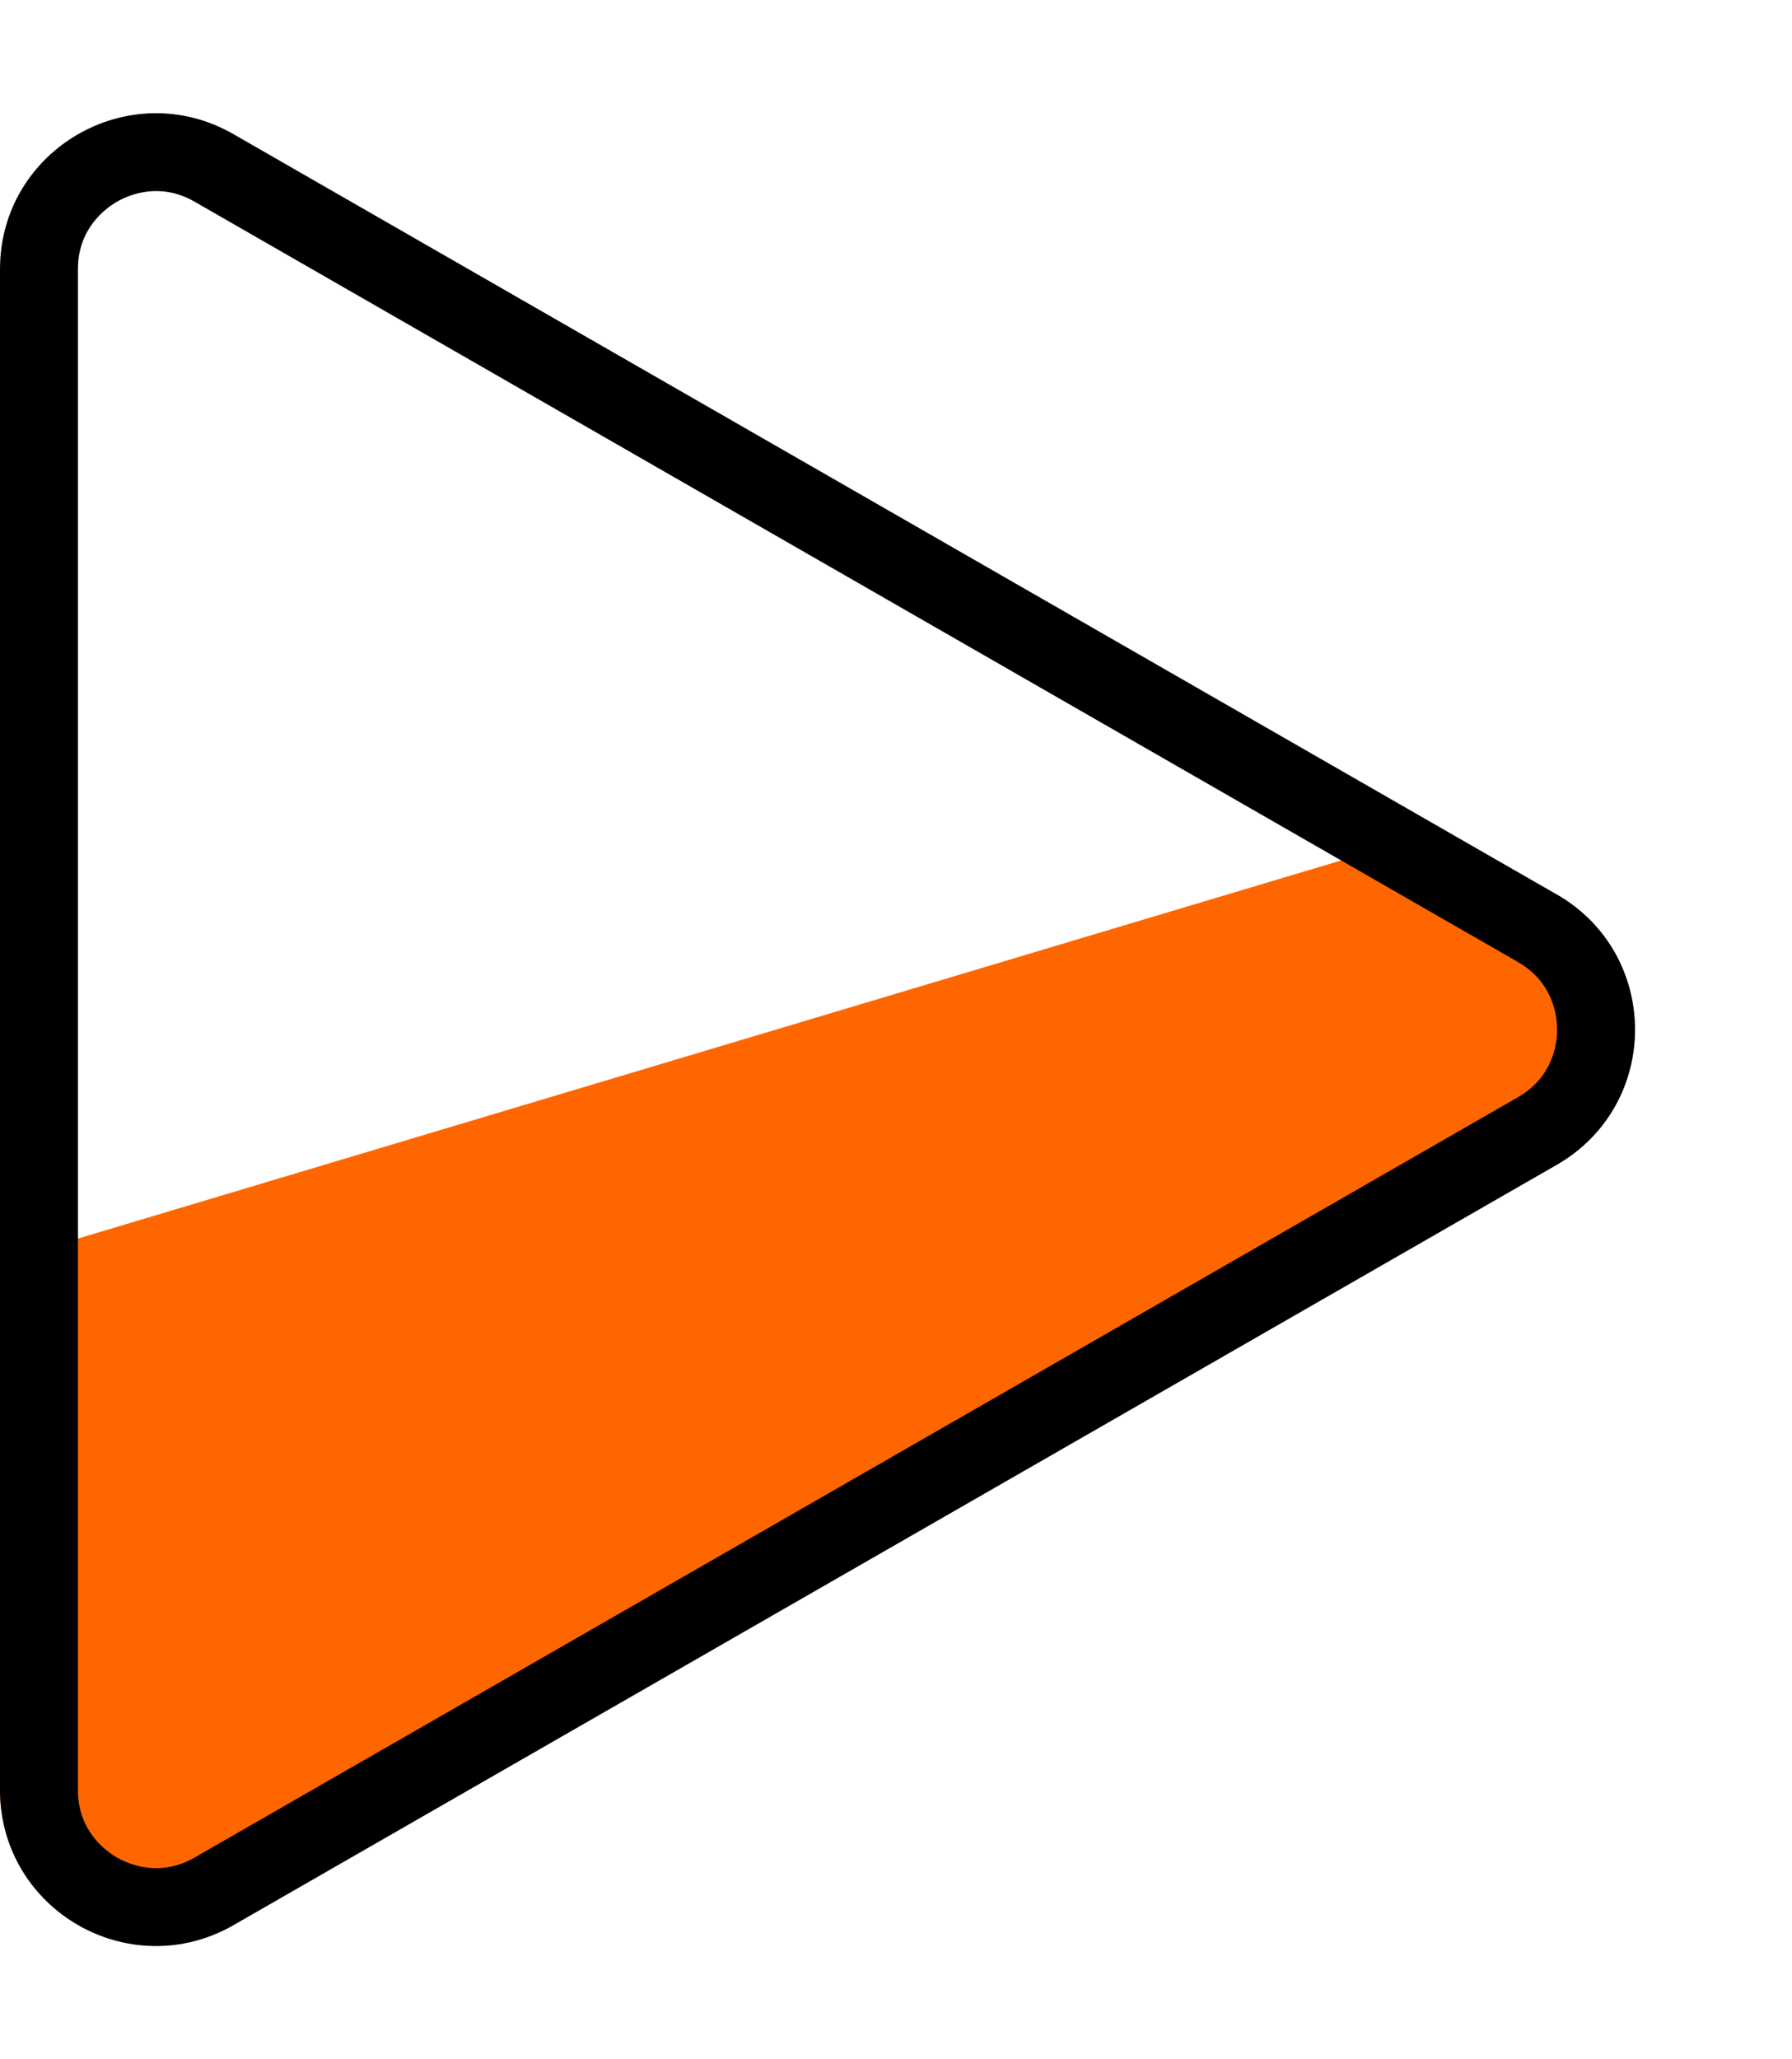
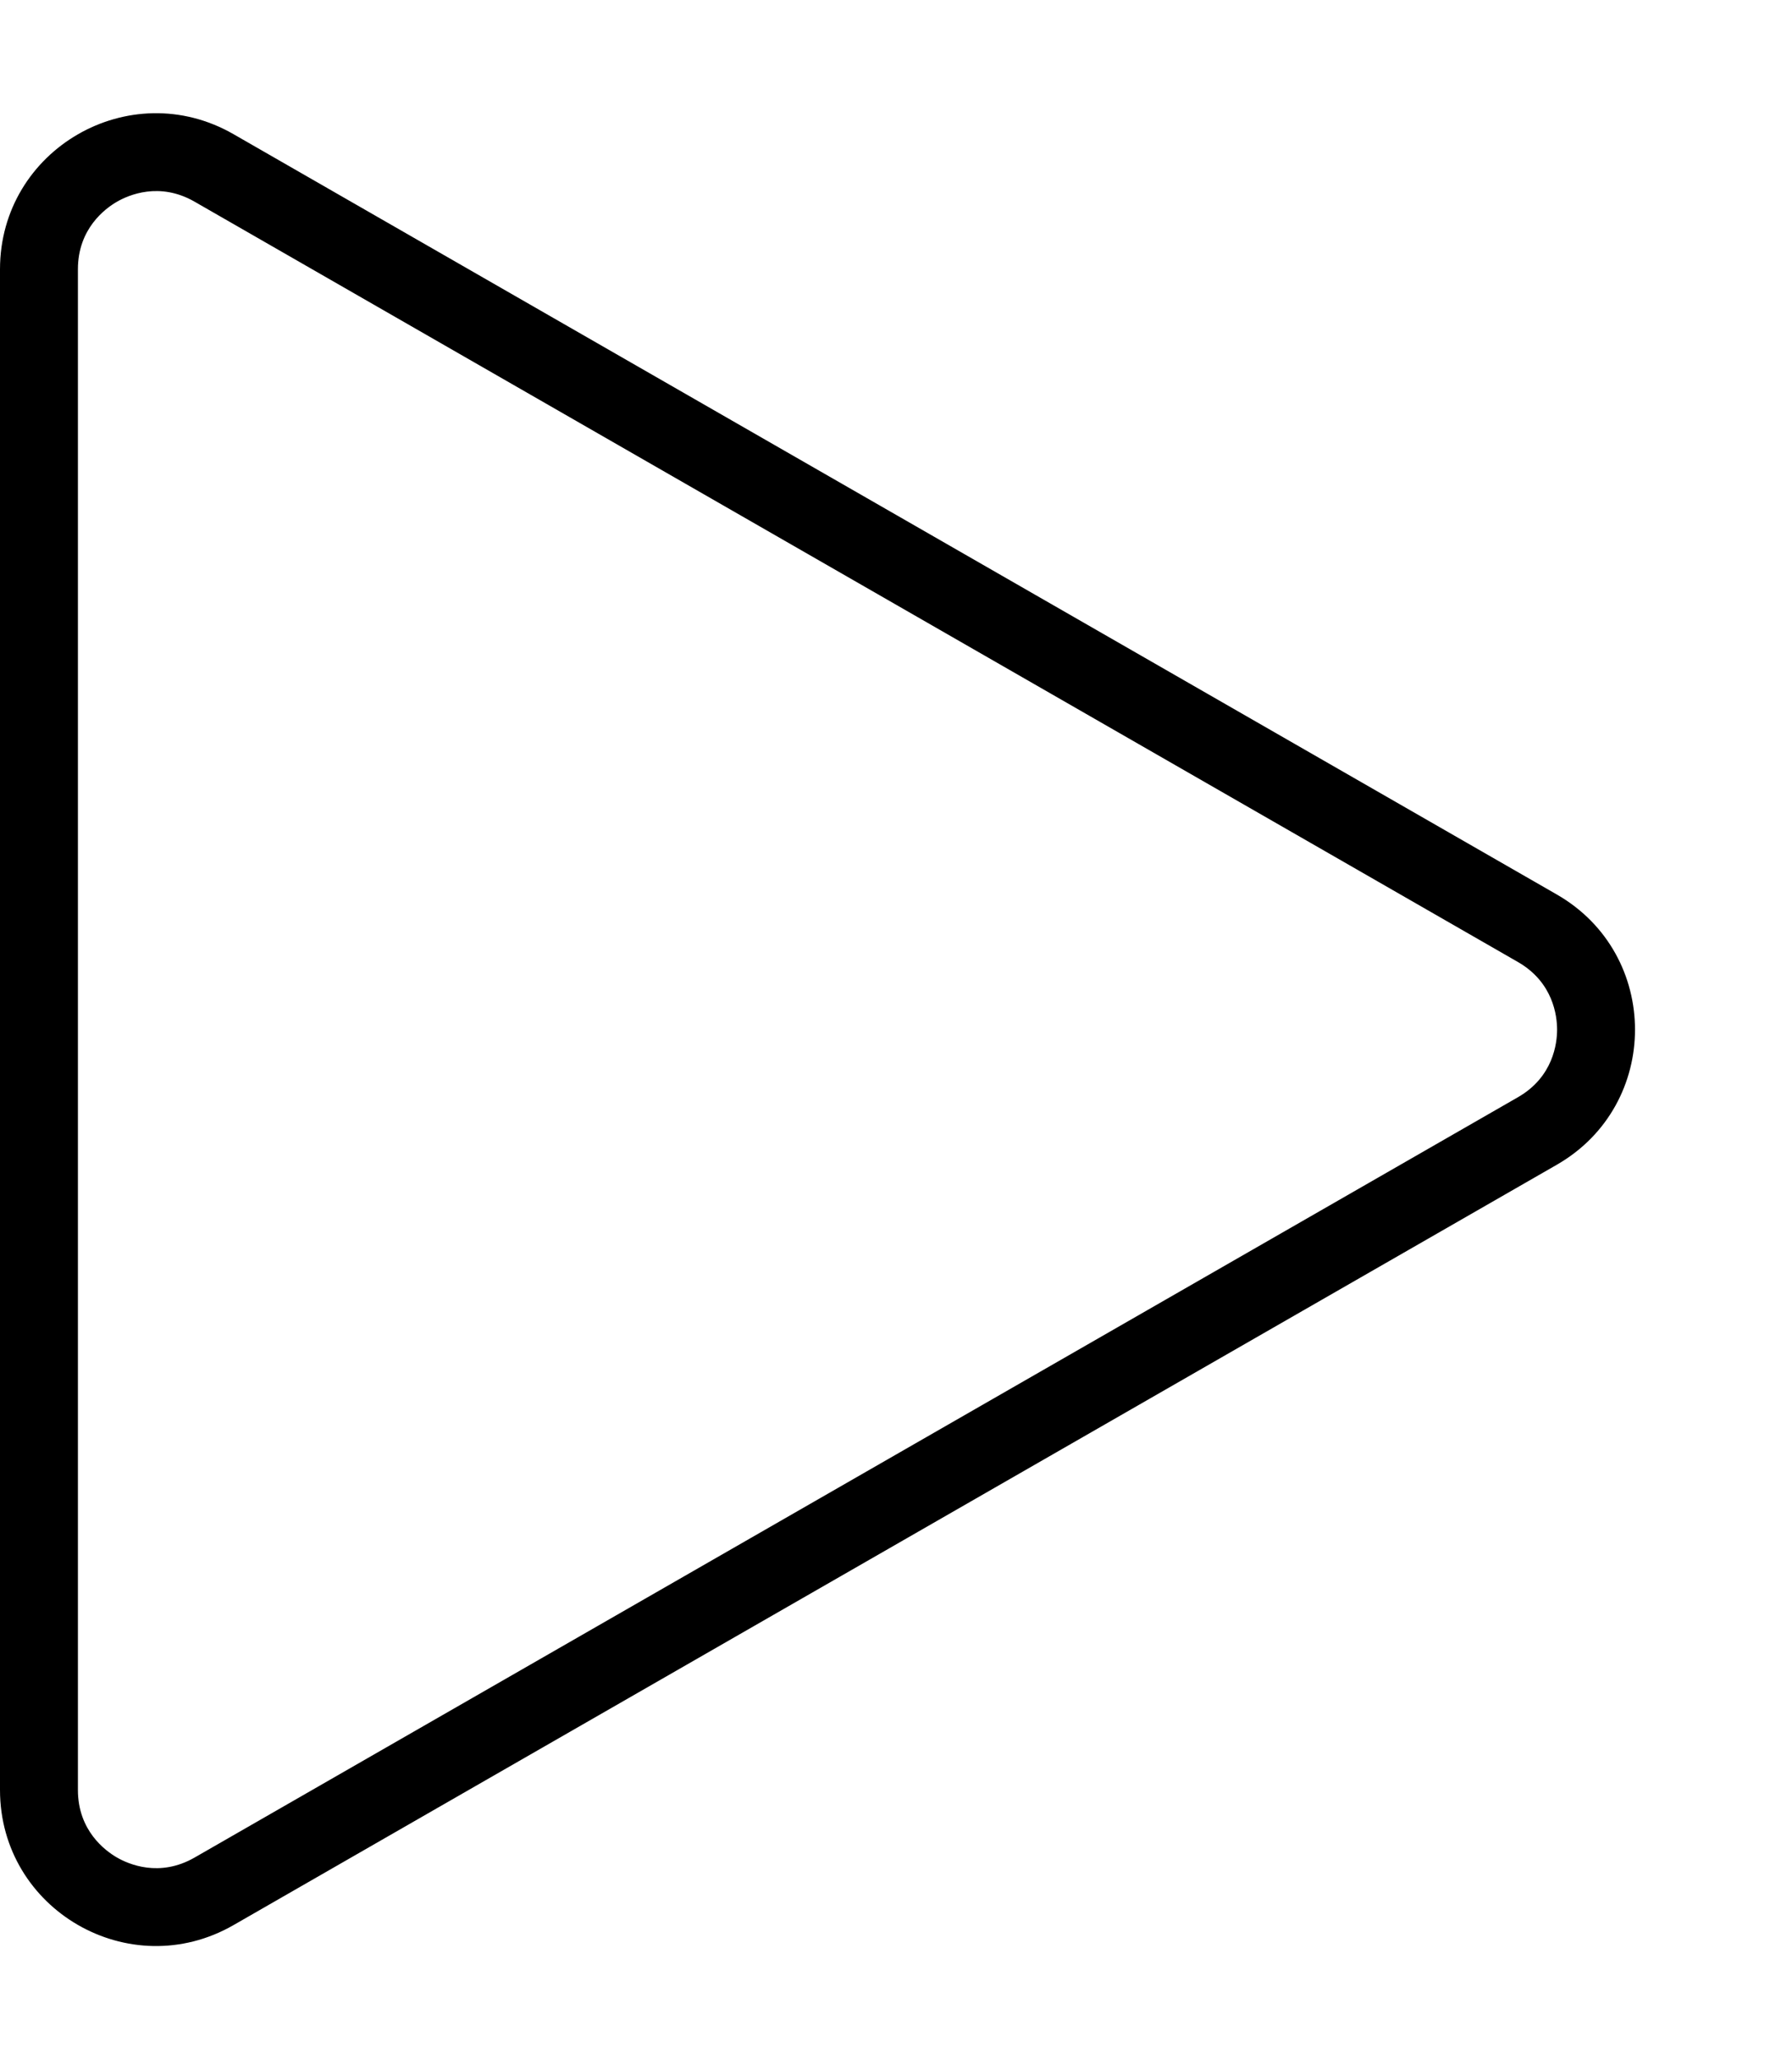
<svg xmlns="http://www.w3.org/2000/svg" width="46" height="52.851" viewBox="0 0 46 52.851">
  <g id="그룹_252" data-name="그룹 252" transform="translate(-514 -6289)">
-     <path id="패스_71" data-name="패스 71" d="M22.957,6.038a4,4,0,0,1,6.937,0l19.515,33.97A4,4,0,0,1,45.94,46l-13.815-.875L21.5,9.625Z" transform="translate(560 6289) rotate(90)" fill="#f60" />
    <g id="다각형_1" data-name="다각형 1" transform="translate(560 6289) rotate(90)" fill="none">
-       <path d="M22.957,6.038a4,4,0,0,1,6.937,0l19.515,33.97A4,4,0,0,1,45.94,46H6.911a4,4,0,0,1-3.468-5.992Z" stroke="none" />
      <path d="M 26.426 6.03 C 26.077 6.03 25.212 6.128 24.691 7.034 L 5.177 41.004 C 4.658 41.906 5.006 42.702 5.18 43.002 C 5.354 43.302 5.87 44 6.911 44 L 45.94 44 C 46.981 44 47.497 43.302 47.671 43.002 C 47.845 42.702 48.193 41.906 47.674 41.004 L 28.16 7.034 C 27.639 6.128 26.774 6.03 26.426 6.03 M 26.426 4.03 C 27.775 4.03 29.125 4.699 29.894 6.038 L 49.409 40.007 C 50.94 42.674 49.015 46 45.94 46 L 6.911 46 C 3.836 46 1.911 42.674 3.443 40.007 L 22.957 6.038 C 23.726 4.699 25.076 4.03 26.426 4.03 Z" stroke="none" fill="#000" />
    </g>
  </g>
</svg>